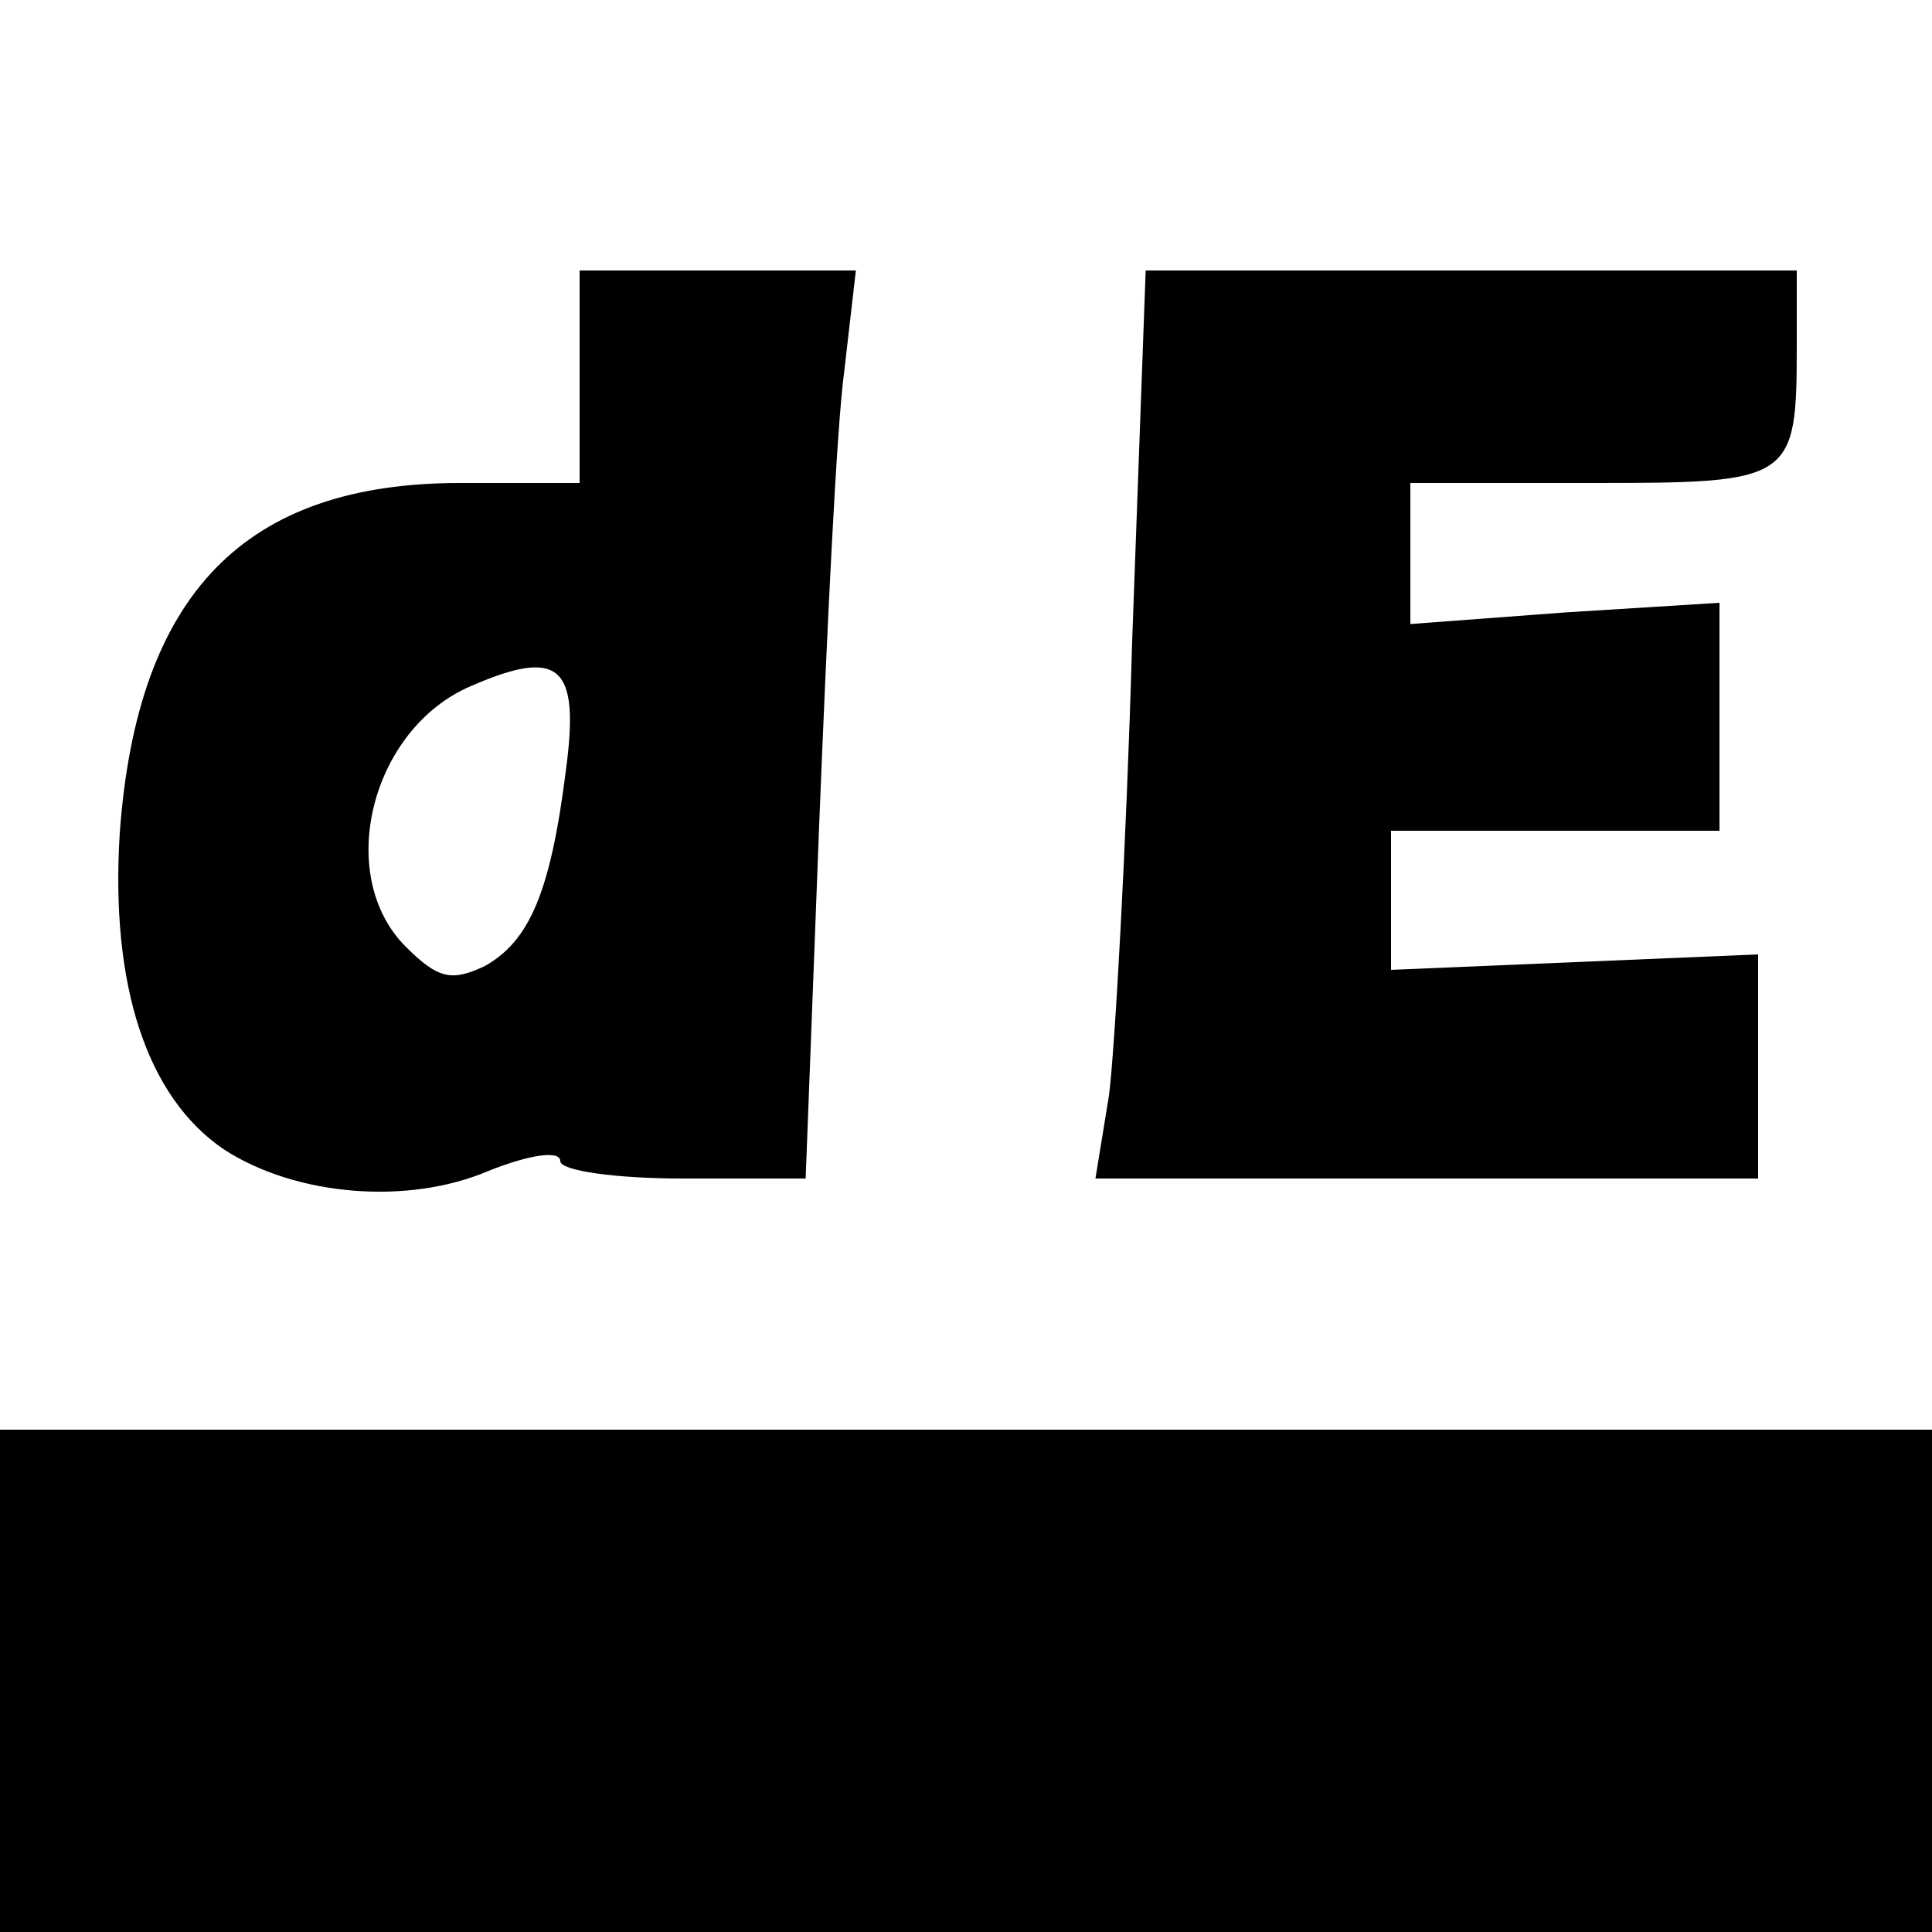
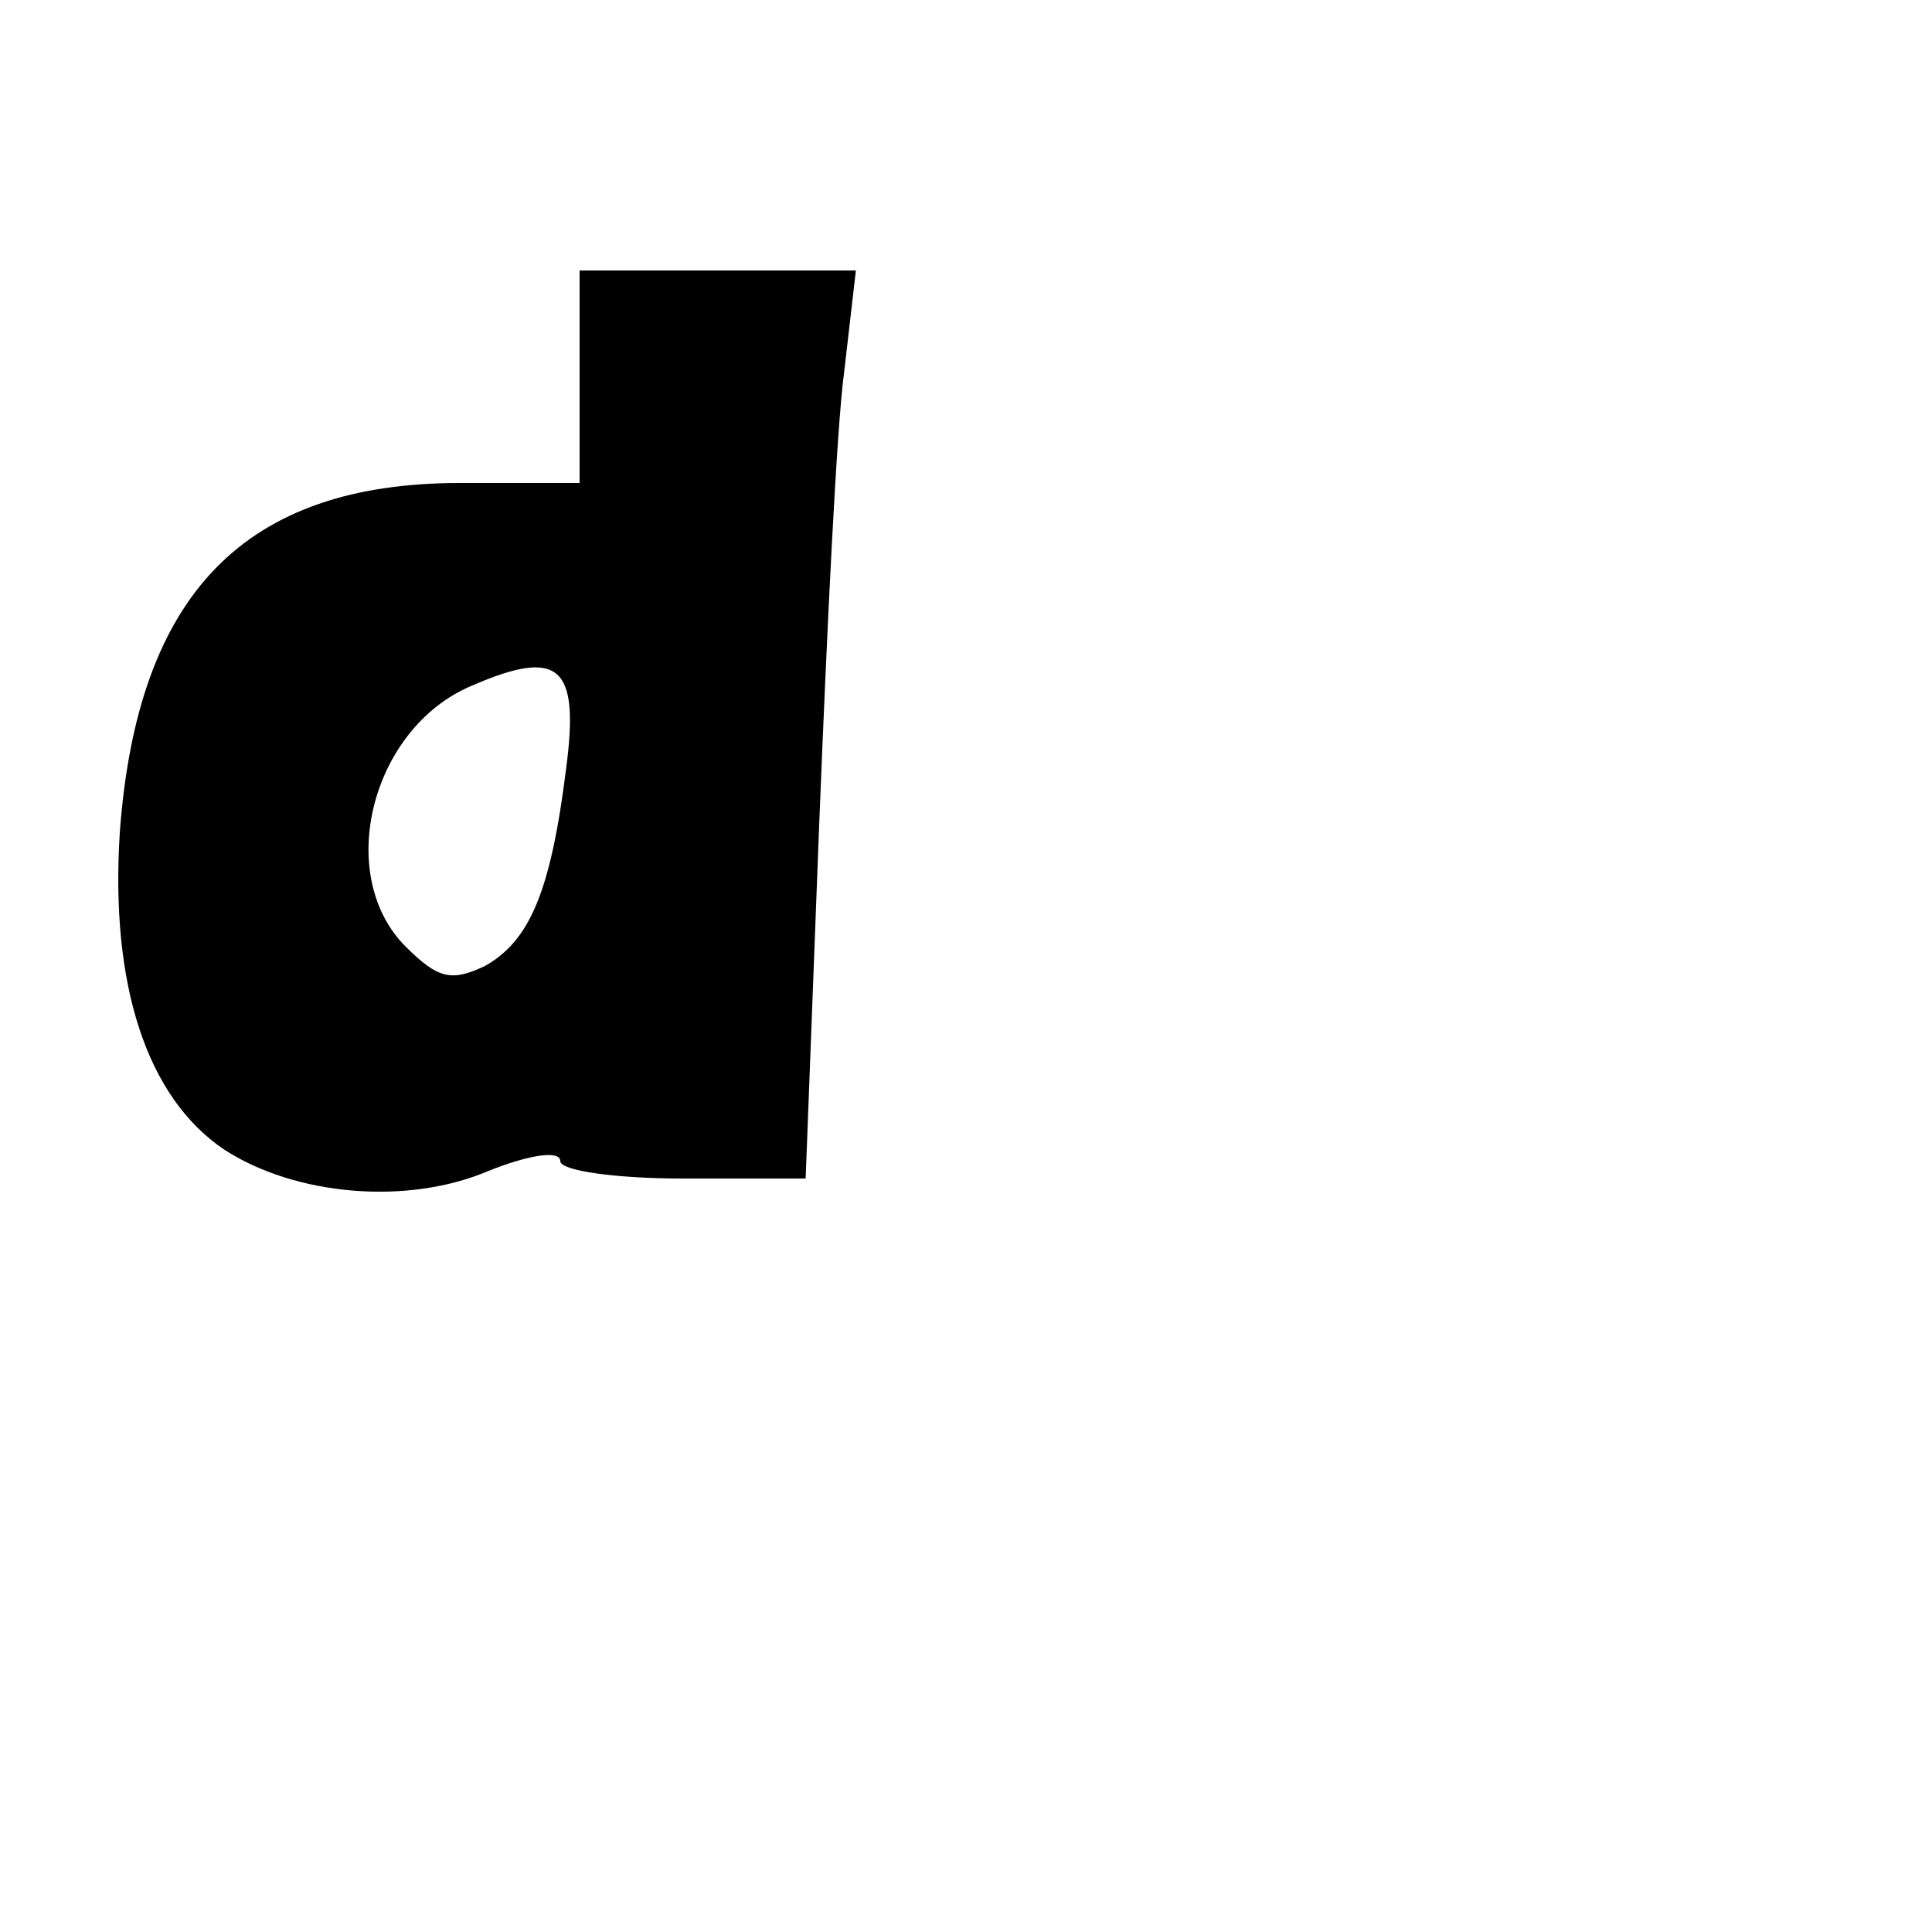
<svg xmlns="http://www.w3.org/2000/svg" version="1.0" width="100pt" height="100pt" viewBox="0 0 100 100" preserveAspectRatio="xMidYMid meet">
  <g transform="translate(0,100) scale(0.1,-0.1)" fill="#000000" stroke="none">
    <path d="M300 805 l0 -55 -62 0 c-111 0 -167 -57 -176 -181 -5 -79 14 -137 54 -164 37 -24 95 -29 137 -11 20 8 37 11 37 5 0 -5 29 -9 63 -9 l64 0 7 183 c4 100 9 206 13 235 l6 52 -72 0 -71 0 0 -55z m-7 -203 c-8 -64 -19 -89 -42 -102 -17 -8 -24 -7 -41 10 -37 37 -18 113 34 135 46 20 56 10 49 -43z" />
-     <path d="M586 668 c-3 -106 -9 -212 -12 -235 l-7 -43 172 0 171 0 0 58 0 58 -95 -4 -95 -4 0 36 0 36 85 0 85 0 0 59 0 59 -80 -5 -80 -6 0 37 0 36 94 0 c104 0 106 1 106 71 l0 39 -168 0 -169 0 -7 -192z" />
-     <path d="M0 130 l0 -130 500 0 500 0 0 130 0 130 -500 0 -500 0 0 -130z" />
  </g>
</svg>